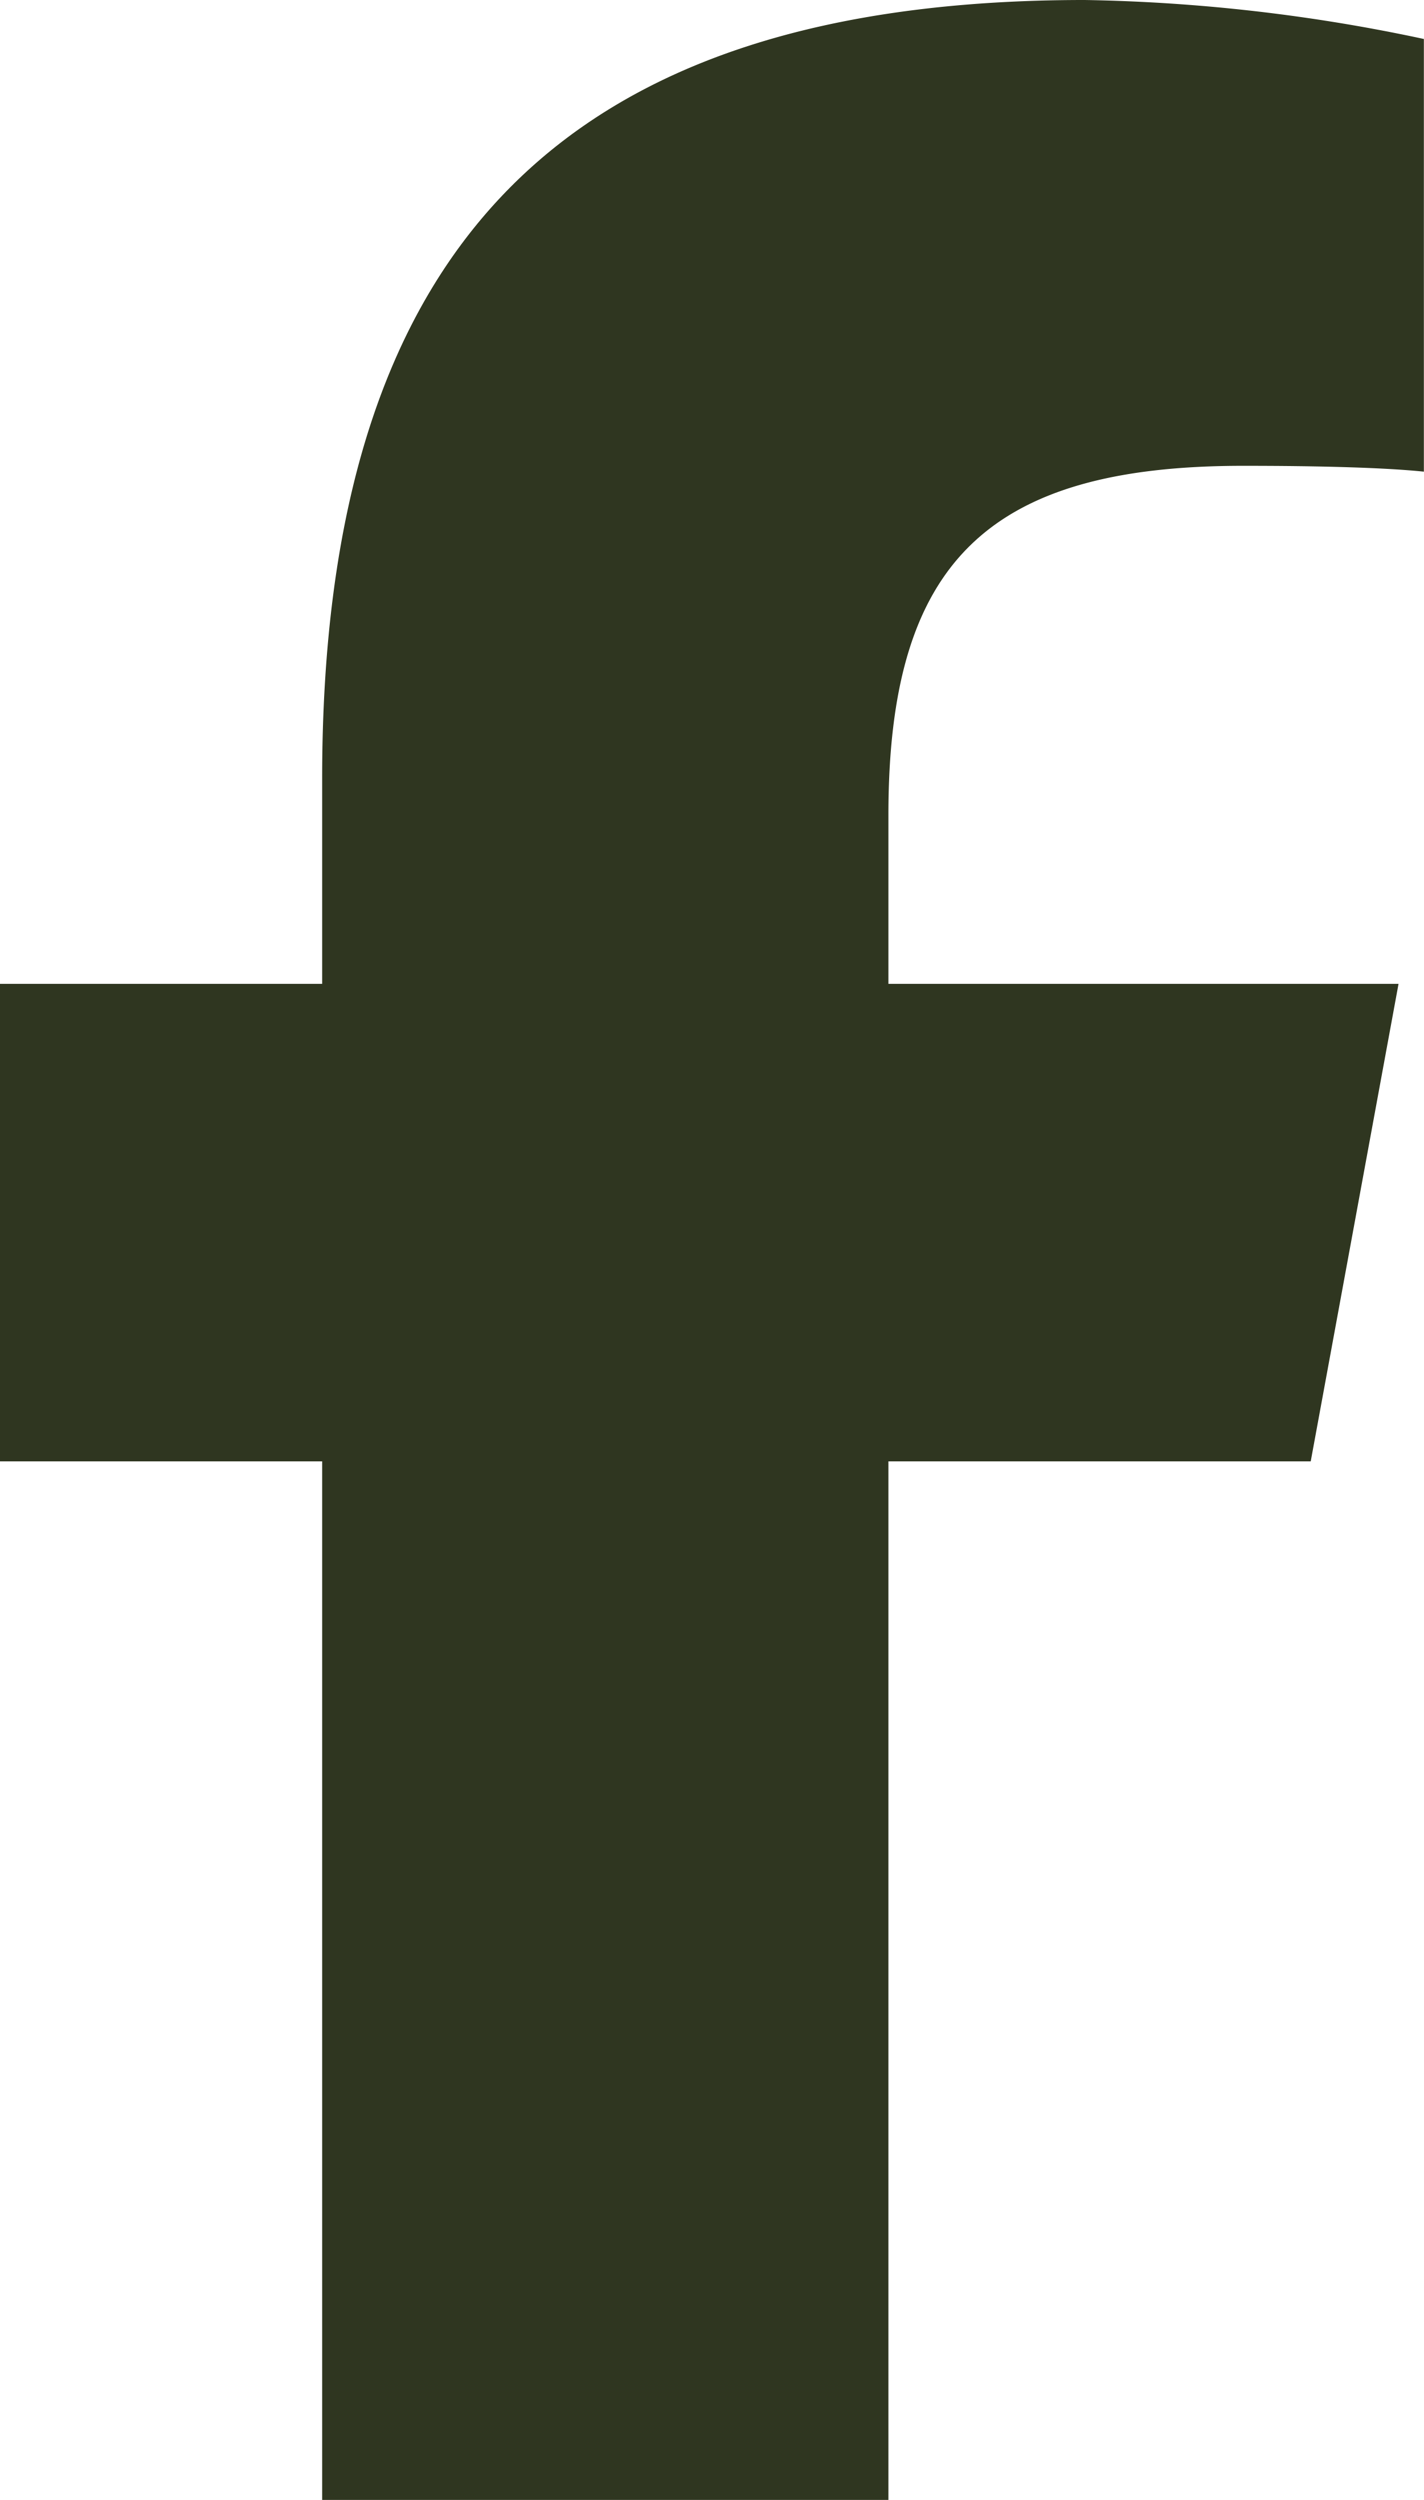
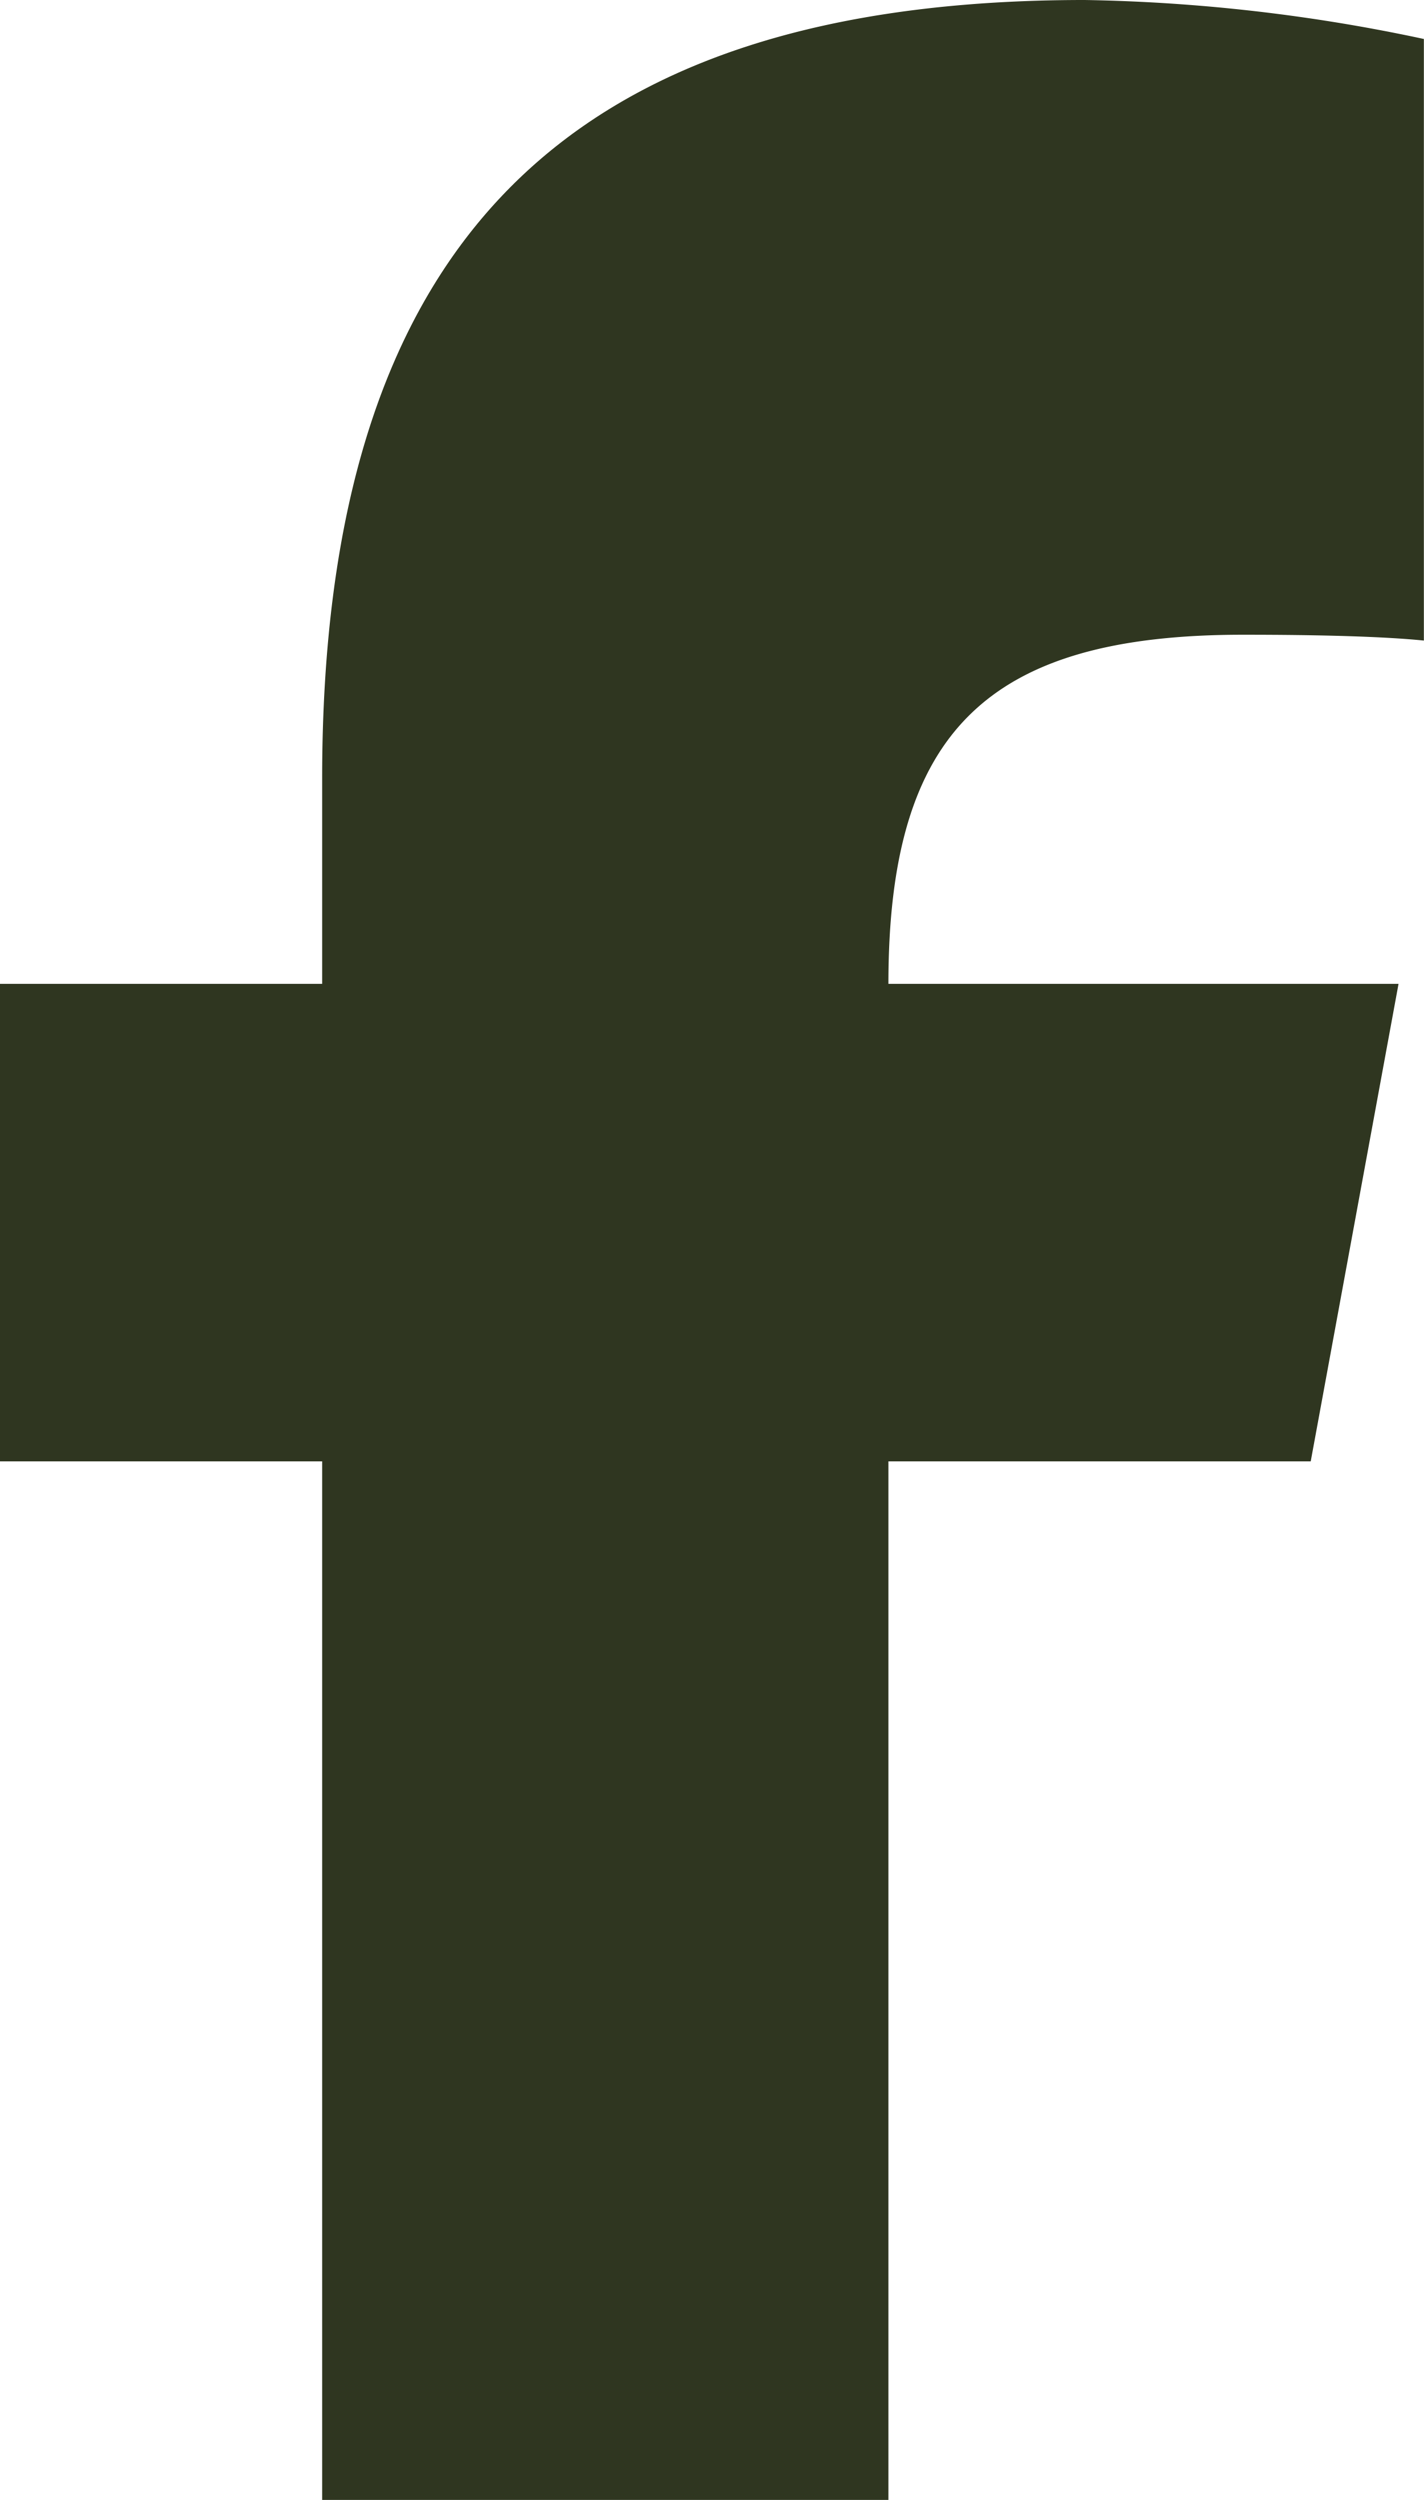
<svg xmlns="http://www.w3.org/2000/svg" width="10.962" height="19.24" viewBox="0 0 10.962 19.24">
-   <path id="facebook-f" d="M16.48,11.247V19.24h4.359V11.247H24.09l.676-3.675H20.839v-1.3c0-1.943.763-2.687,2.732-2.687.613,0,1.1.015,1.39.045V.3A13.482,13.482,0,0,0,22.35,0c-4.017,0-5.87,1.9-5.87,5.99V7.572H14v3.675Z" transform="translate(-14)" fill="#2F3620" />
+   <path id="facebook-f" d="M16.48,11.247V19.24h4.359V11.247H24.09l.676-3.675H20.839c0-1.943.763-2.687,2.732-2.687.613,0,1.1.015,1.39.045V.3A13.482,13.482,0,0,0,22.35,0c-4.017,0-5.87,1.9-5.87,5.99V7.572H14v3.675Z" transform="translate(-14)" fill="#2F3620" />
</svg>